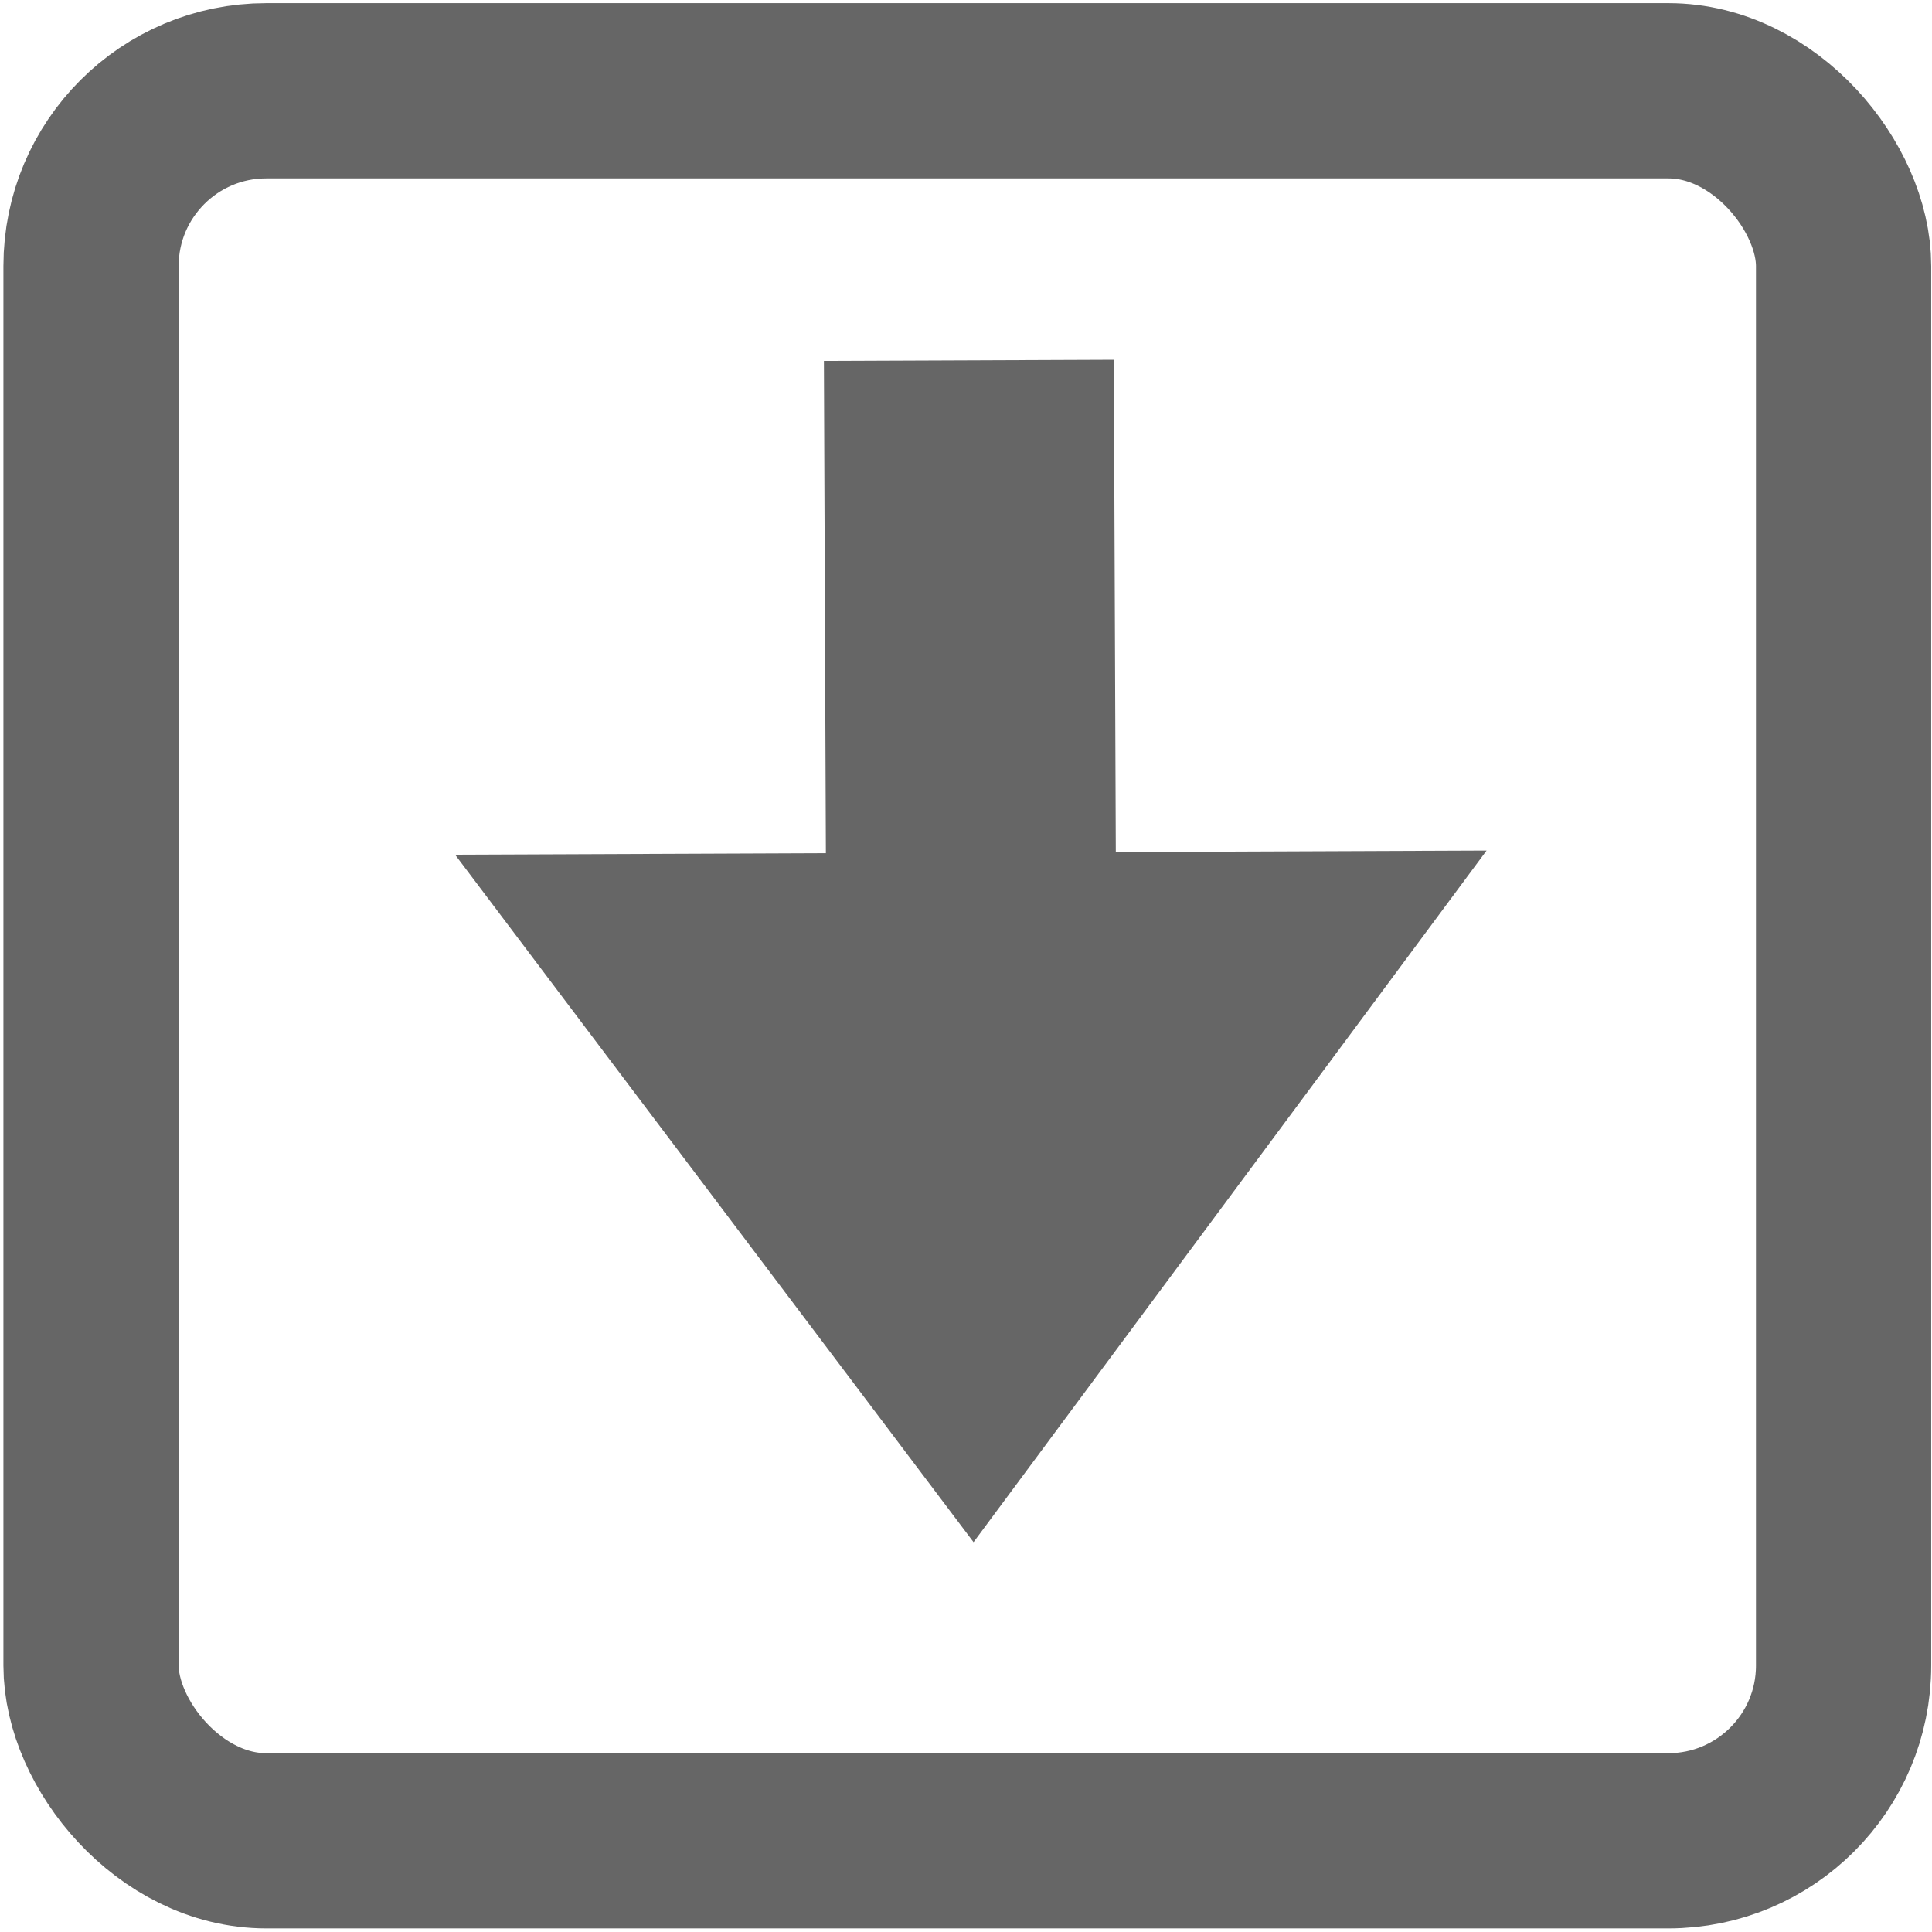
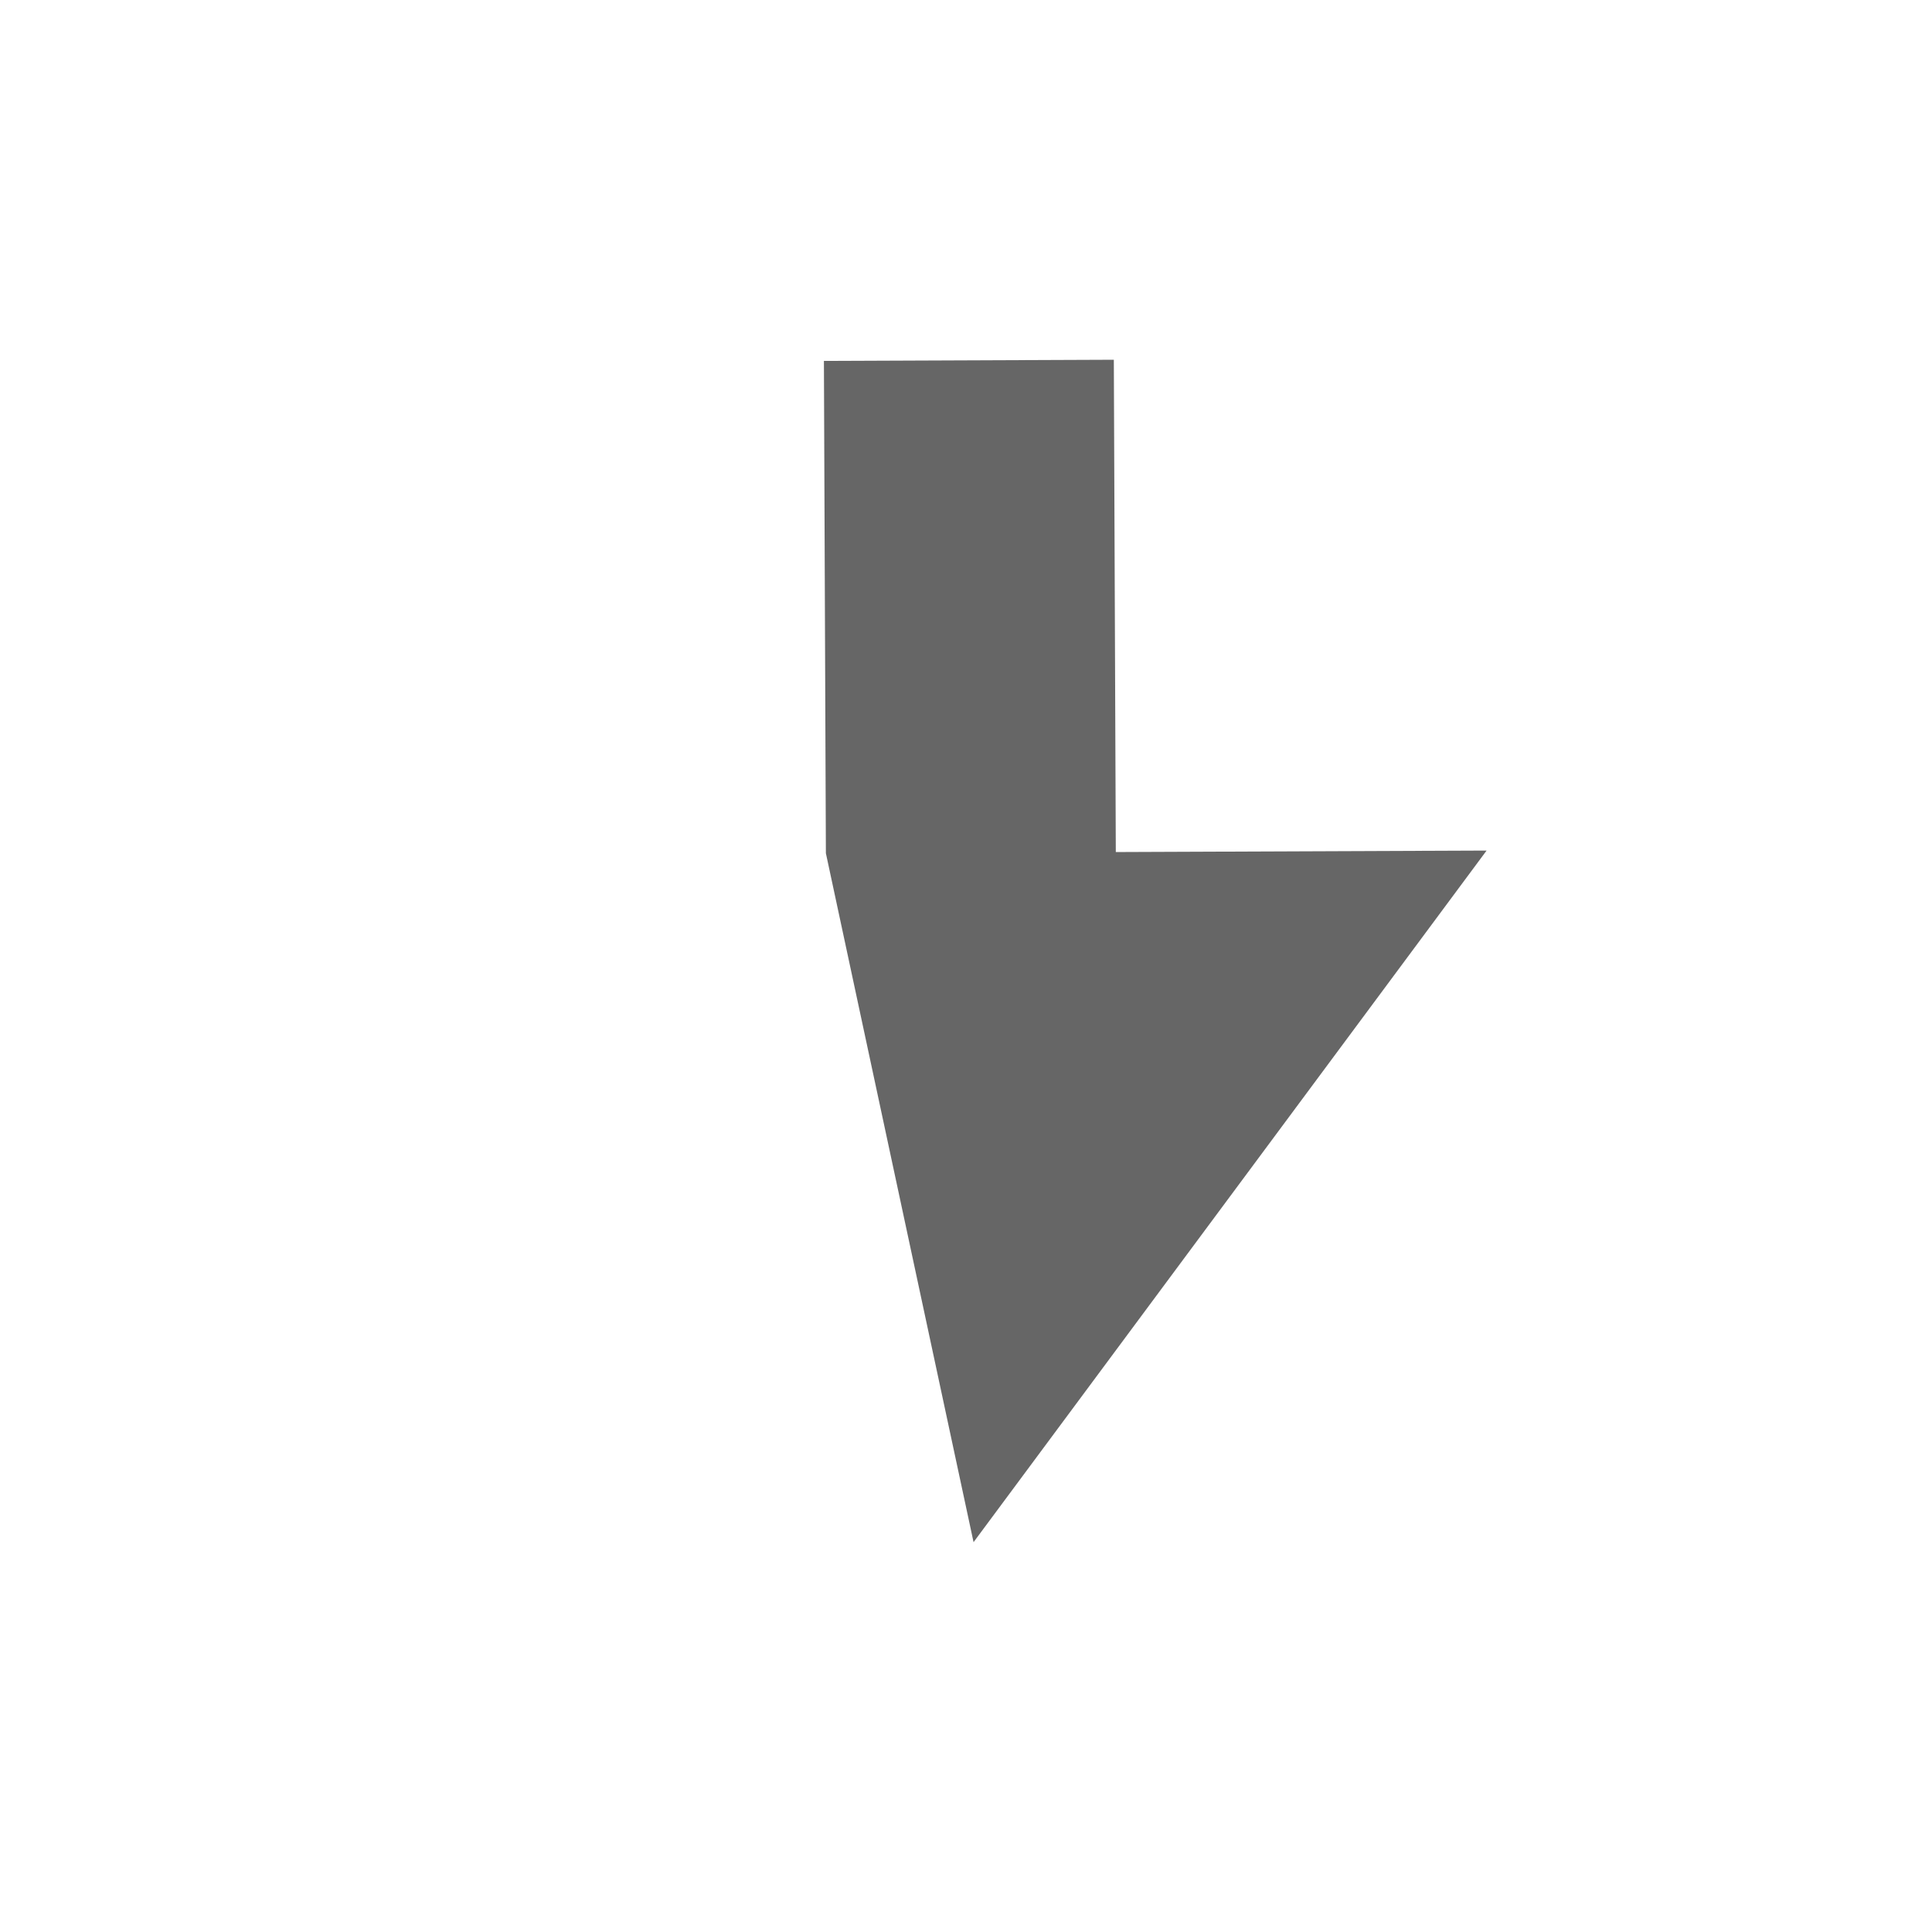
<svg xmlns="http://www.w3.org/2000/svg" xmlns:ns1="https://boxy-svg.com" width="24" height="24" viewBox="0 0 22.051 22.051" fill="none" stroke="currentColor" stroke-width="2" stroke-linecap="round" stroke-linejoin="round">
-   <rect x="1.039" y="1.036" width="20.003" height="19.974" rx="2" ry="2" style="stroke: rgb(102, 102, 102);" />
-   <path d="M 21.199 -2.011 H 26.818 L 26.818 -6.243 L 34.688 -0.356 L 26.818 5.53 L 26.818 1.298 H 21.199 V -2.011 Z" ns1:shape="arrow 21.199 -6.243 13.489 11.773 3.31 7.87 0 1@abc086d7" style="stroke: none; stroke-linecap: butt; stroke-linejoin: miter; stroke-width: 1px; fill: rgb(102, 102, 102);" transform="matrix(0.004, 1, -1, 0.004, 10.617, -17.085)" />
+   <path d="M 21.199 -2.011 H 26.818 L 26.818 -6.243 L 34.688 -0.356 L 26.818 1.298 H 21.199 V -2.011 Z" ns1:shape="arrow 21.199 -6.243 13.489 11.773 3.31 7.87 0 1@abc086d7" style="stroke: none; stroke-linecap: butt; stroke-linejoin: miter; stroke-width: 1px; fill: rgb(102, 102, 102);" transform="matrix(0.004, 1, -1, 0.004, 10.617, -17.085)" />
</svg>